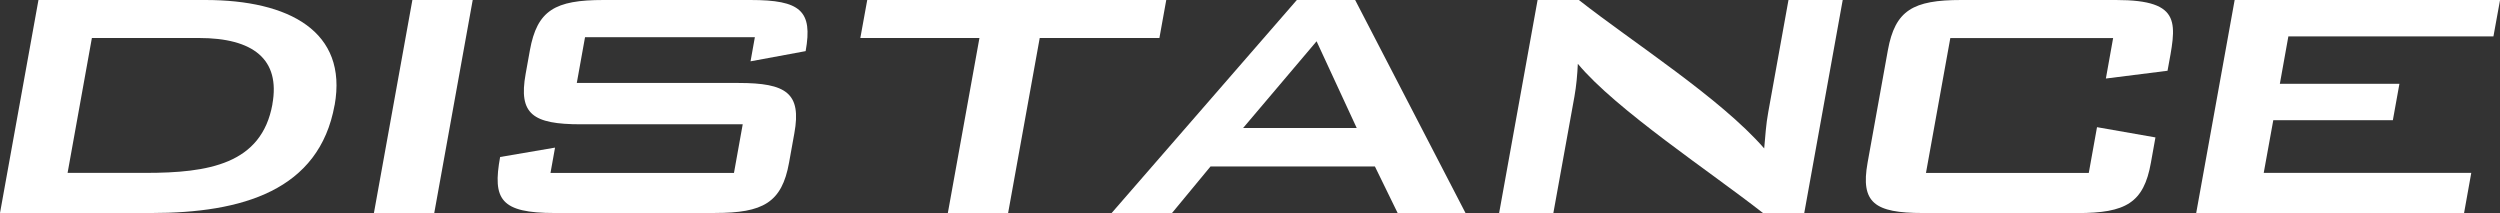
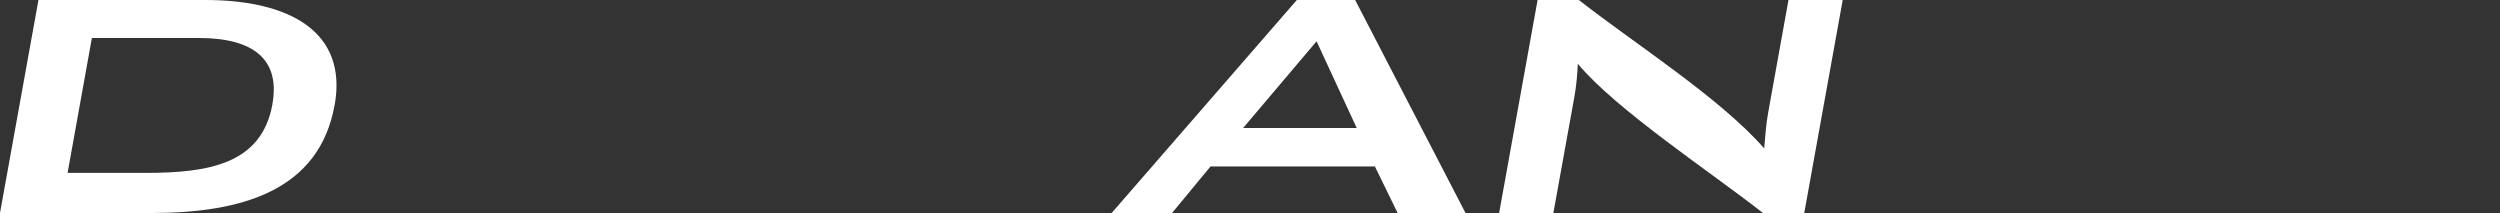
<svg xmlns="http://www.w3.org/2000/svg" id="Layer_1" viewBox="0 0 434.25 37">
  <rect x="0" y="0" width="434.25" height="37" fill="#333333" stroke="none" />
  <defs>
    <style>.cls-1{fill:#fff;}</style>
  </defs>
  <path class="cls-1" d="m47.32,18.11c-1.88,10.43-11.14,11.92-22.06,11.92h-13.52L15.96,6.6h18.59c9.43,0,14.18,3.69,12.76,11.51Zm10.81.14C60.42,5.47,50.24,0,35.65,0H6.68L0,37h26.28c15.8,0,29.17-3.91,31.84-18.75Z" />
-   <path class="cls-1" d="m64.95,37L71.63,0h10.48l-6.68,37h-10.48Z" />
-   <path class="cls-1" d="m124.22,37h-27.85c-9.43,0-10.84-2.35-9.5-9.73l9.54-1.63-.79,4.4h31.87l1.52-8.45h-28.11c-8.38,0-10.85-1.77-9.6-8.73l.74-4.12c1.26-6.96,4.37-8.74,12.76-8.74h25.57c8.65,0,10.84,1.85,9.57,8.88l-9.57,1.77.75-4.19h-29.5l-1.43,7.95h28.11c8.29,0,10.94,1.77,9.68,8.73l-.92,5.11c-1.25,6.97-4.55,8.74-12.84,8.74Z" />
-   <path class="cls-1" d="m180.6,6.6l-5.49,30.4h-10.47l5.49-30.4h-20.69l1.2-6.6h51.94l-1.19,6.6h-20.78Z" />
  <path class="cls-1" d="m235.66,22.23h-19.73l12.76-15.06,6.97,15.06Zm18.9,14.77L235.39,0h-10.13l-32.17,37h10.49l6.69-8.09h28.55l3.95,8.09h11.78Z" />
  <path class="cls-1" d="m306.23,37c-8.87-6.97-25.56-17.97-32.16-25.92-.09,1.92-.25,3.76-.59,5.69l-3.66,20.23h-9.42l6.68-37h7.17c9.32,7.32,24.59,17.04,32.19,25.78.2-2.13.31-4.19.71-6.32l3.51-19.46h9.42l-6.68,37h-7.16Z" />
-   <path class="cls-1" d="m360.88,37h-26.89c-8.38,0-10.84-1.77-9.59-8.74l3.52-19.52c1.26-6.96,4.37-8.74,12.75-8.74h26.88c11.79,0,10.42,4.19,8.95,12.29l-10.71,1.35,1.26-7.03h-28.28l-4.23,23.43h28.28l1.43-7.95,10.15,1.78-.79,4.4c-1.24,6.97-4.36,8.74-12.75,8.74Z" />
-   <path class="cls-1" d="m381.48,37l6.68-37h46.1l-1.15,6.32h-35.62l-1.48,8.24h20.77l-1.14,6.32h-20.77l-1.66,9.15h36.05l-1.25,6.97h-46.53Z" />
</svg>